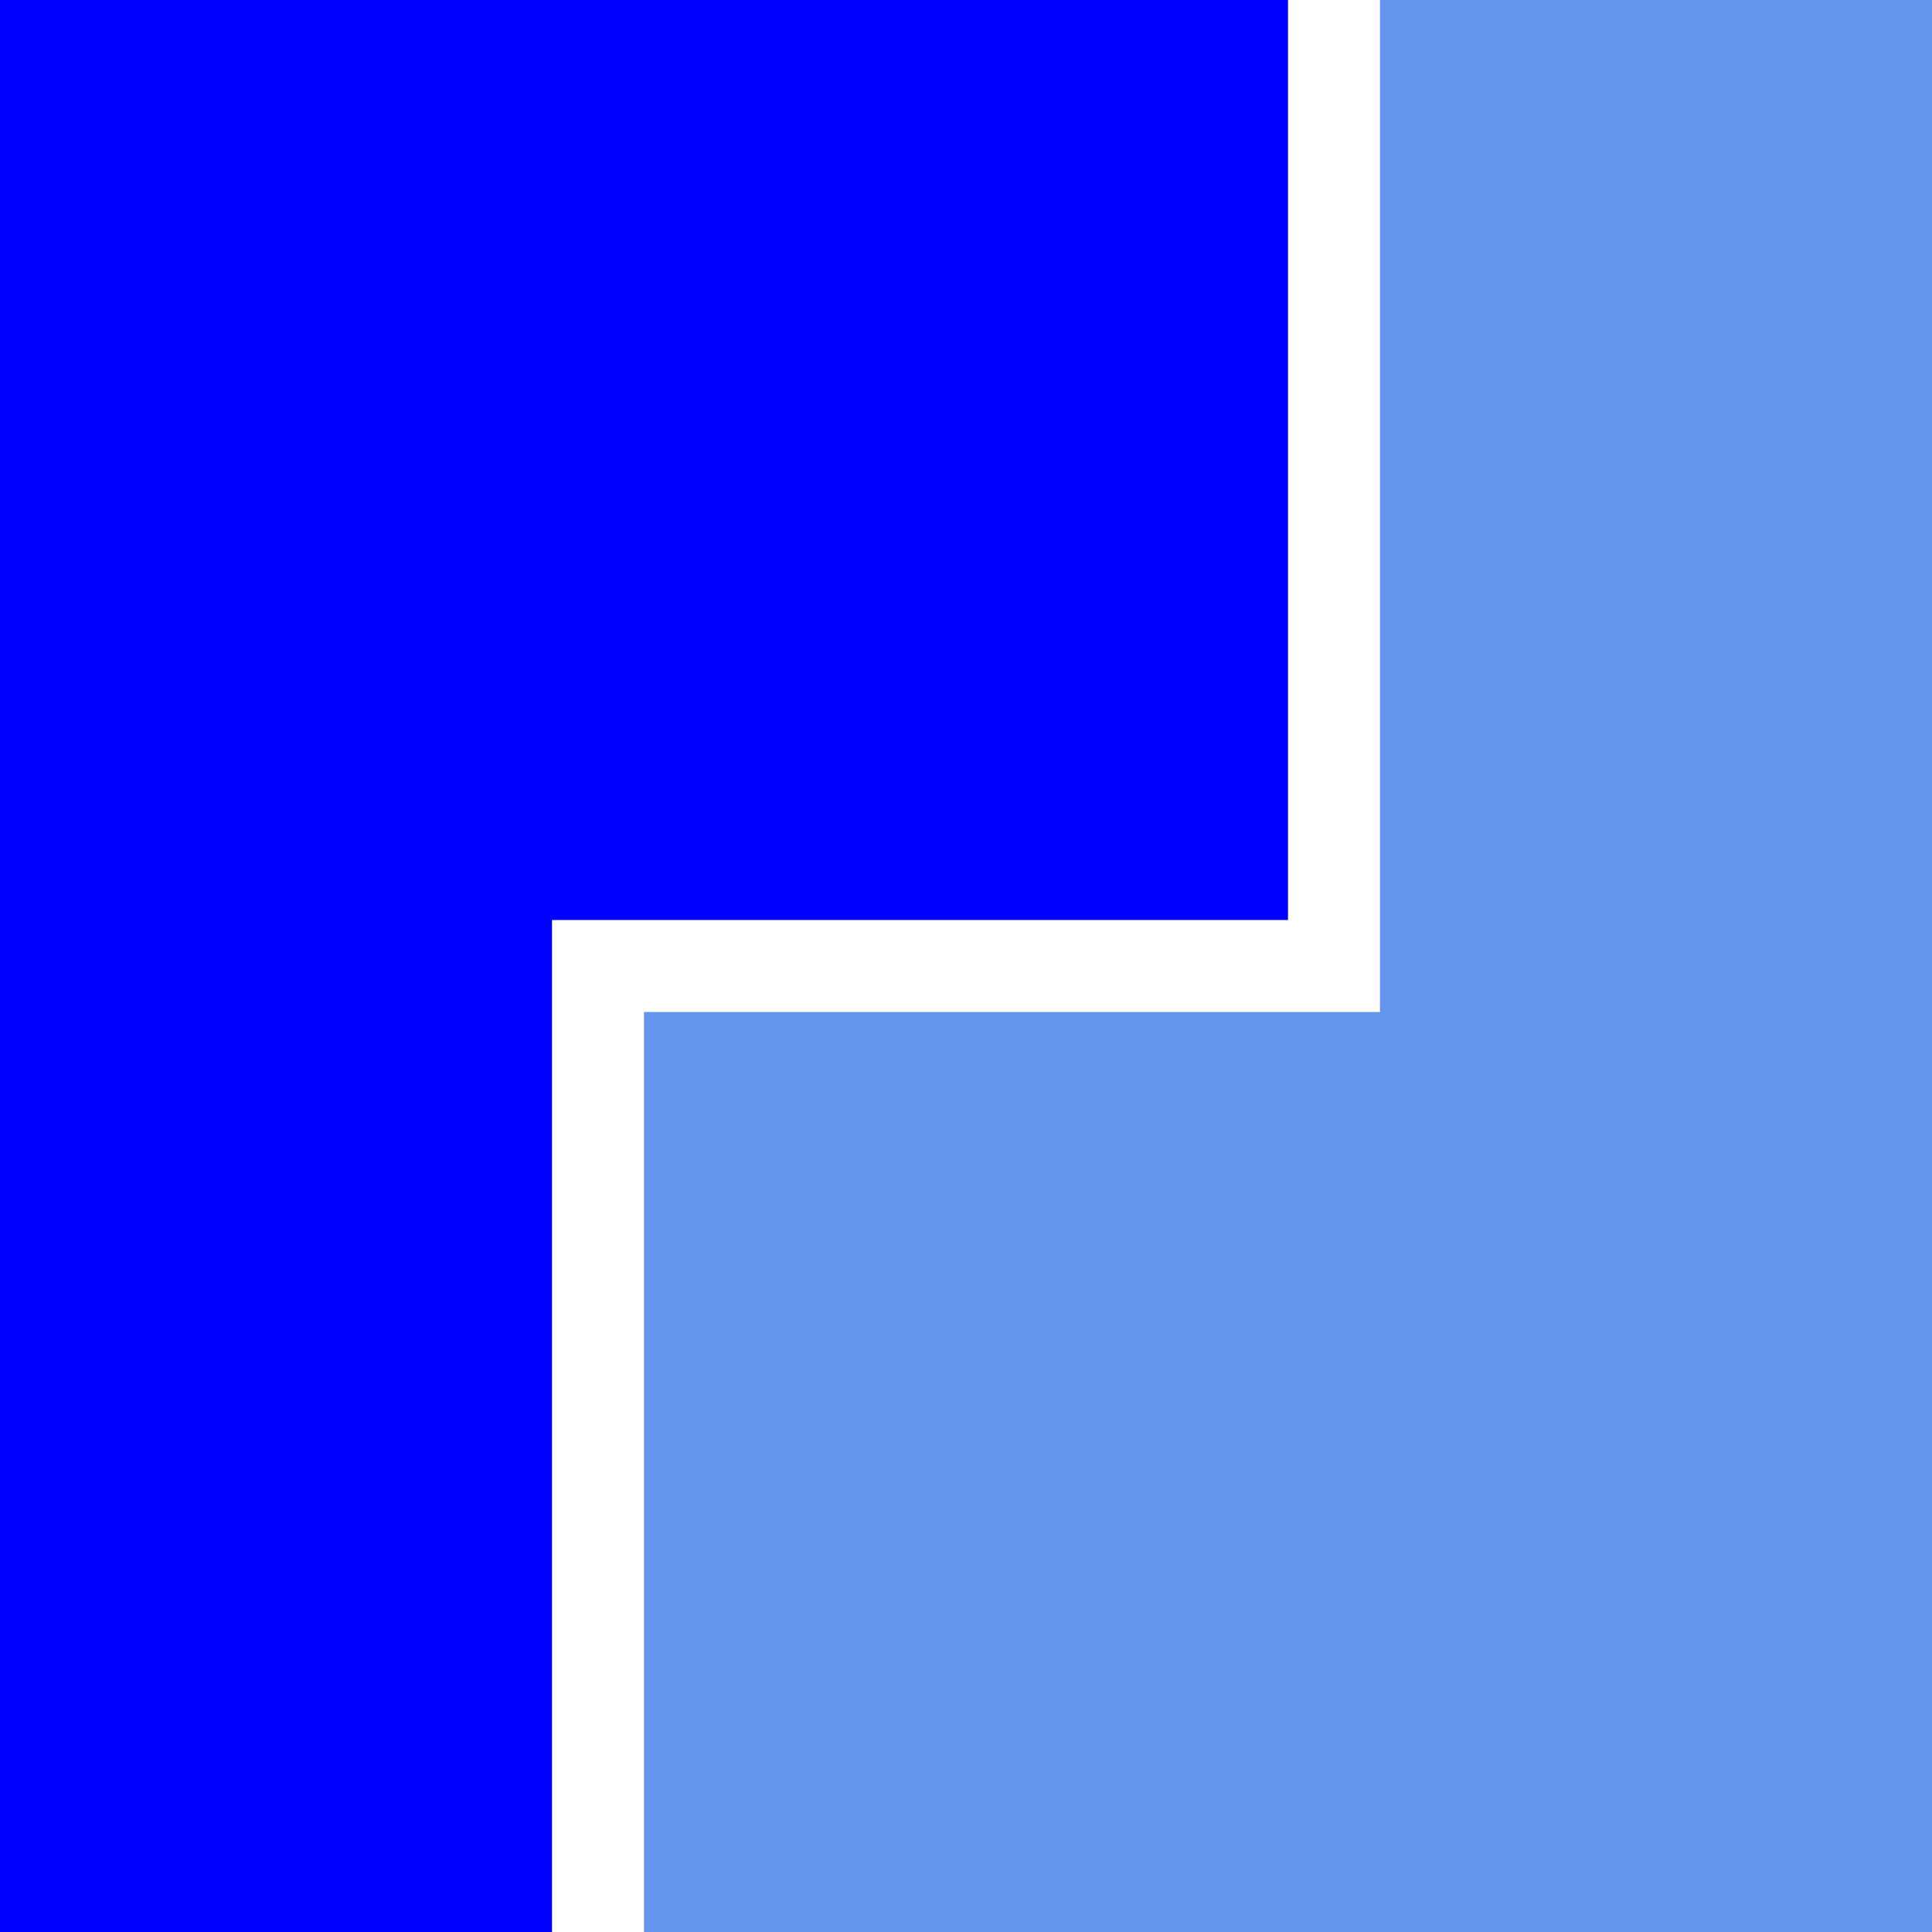
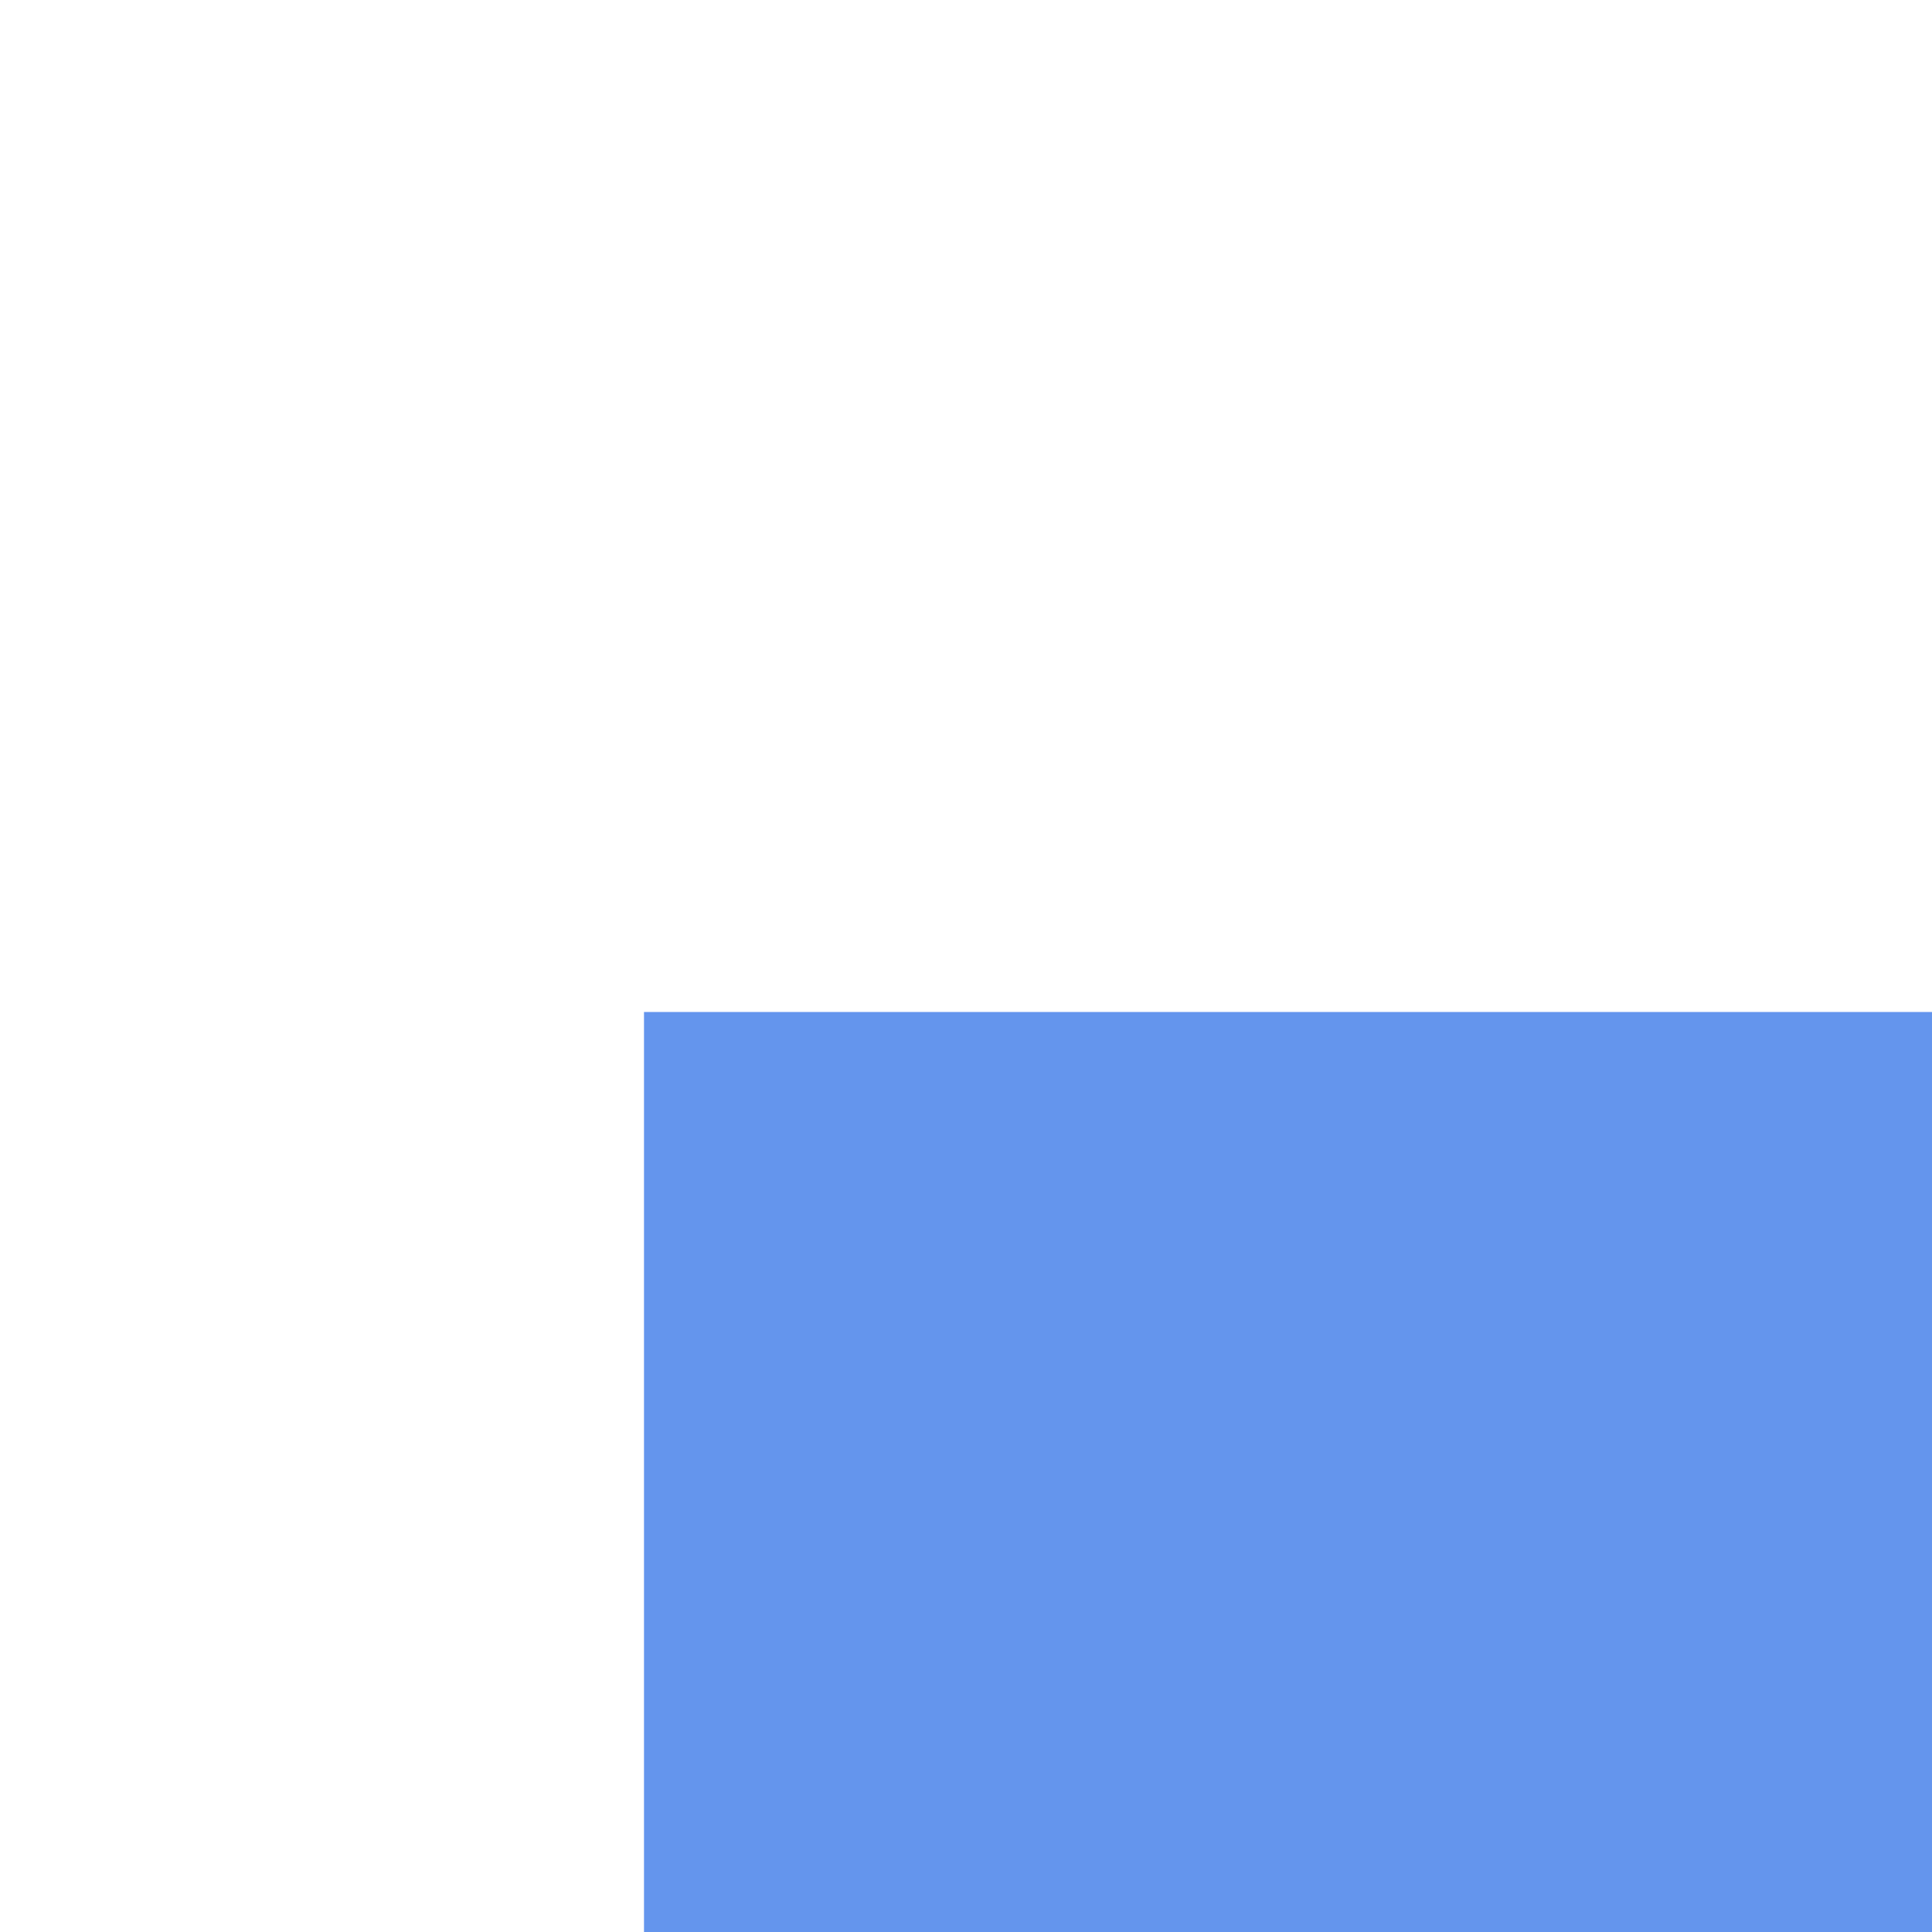
<svg xmlns="http://www.w3.org/2000/svg" xmlns:ns1="http://www.inkscape.org/namespaces/inkscape" xmlns:ns2="http://sodipodi.sourceforge.net/DTD/sodipodi-0.dtd" width="141.111mm" height="141.111mm" viewBox="0 0 141.111 141.111" version="1.1" id="svg969" ns1:version="1.0.2-2 (e86c870879, 2021-01-15)" ns2:docname="favicon.svg">
  <rect x="0" y="0" width="141.111" height="141.111" fill="#333333" stroke="none" />
  <defs id="defs963" />
  <ns2:namedview id="base" pagecolor="#ffffff" bordercolor="#666666" borderopacity="1.0" ns1:pageopacity="1" ns1:pageshadow="2" ns1:zoom="1" ns1:cx="354.66658" ns1:cy="326.66664" ns1:document-units="mm" ns1:current-layer="layer1" ns1:document-rotation="0" showgrid="false" fit-margin-top="0" fit-margin-left="0" fit-margin-right="0" fit-margin-bottom="0" ns1:window-width="1920" ns1:window-height="986" ns1:window-x="-11" ns1:window-y="-11" ns1:window-maximized="1" />
  <g ns1:label="レイヤー 1" ns1:groupmode="layer" id="layer1" transform="translate(-296.081,-29.986)">
    <path style="fill:#ffffff;fill-opacity:1;stroke:none;stroke-width:0;stroke-miterlimit:4;stroke-dasharray:none" d="M 296.081,100.542 V 29.986 h 70.556 70.556 v 70.556 70.556 h -70.556 -70.556 z" id="path1652" />
-     <path style="fill:#0000ff;fill-opacity:1;stroke:none;stroke-width:0;stroke-miterlimit:4;stroke-dasharray:none" d="M 296.081,100.542 V 29.986 h 47.037 47.037 v 33.598 33.598 h -26.878 -26.878 v 36.958 36.958 h -20.159 -20.159 z" id="path985" />
-     <path style="fill:#6495ed;fill-opacity:1;stroke:none;stroke-width:0;stroke-miterlimit:4;stroke-dasharray:none" d="m 343.118,137.499 v -33.598 h 26.878 26.878 V 66.944 29.986 h 20.159 20.159 v 70.556 70.556 h -47.037 -47.037 z" id="path1001" />
+     <path style="fill:#6495ed;fill-opacity:1;stroke:none;stroke-width:0;stroke-miterlimit:4;stroke-dasharray:none" d="m 343.118,137.499 v -33.598 h 26.878 26.878 h 20.159 20.159 v 70.556 70.556 h -47.037 -47.037 z" id="path1001" />
  </g>
</svg>